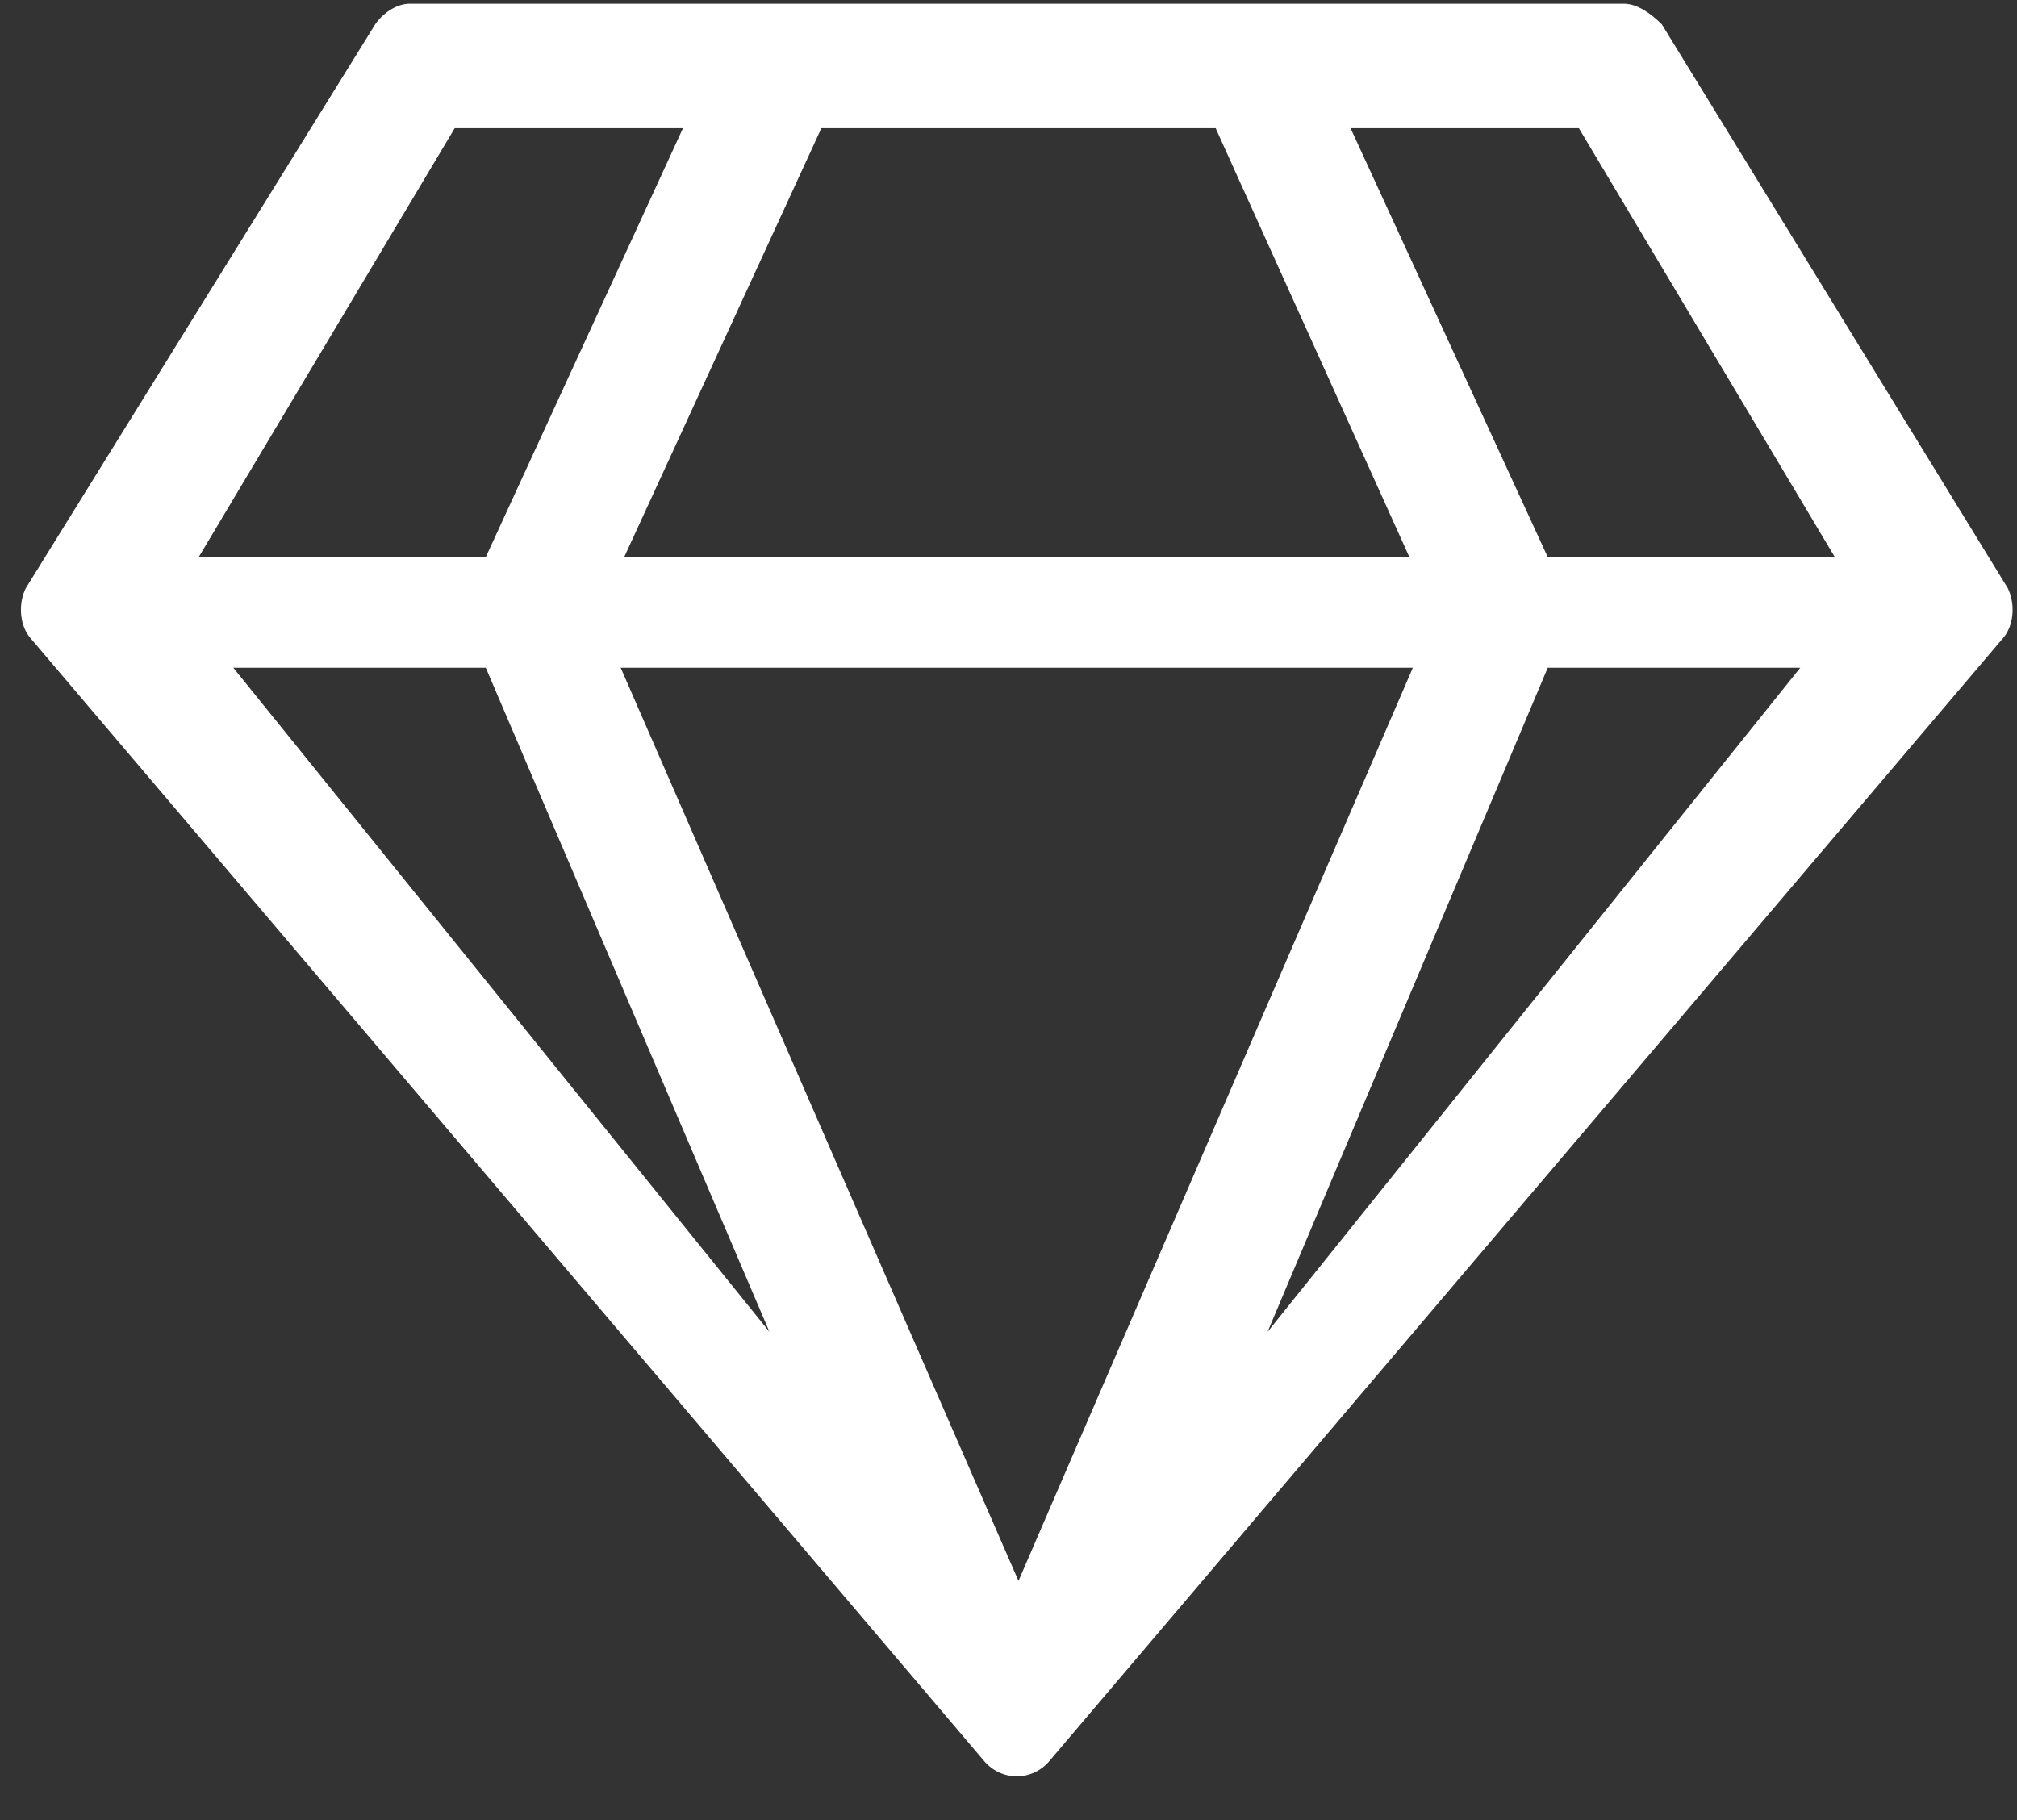
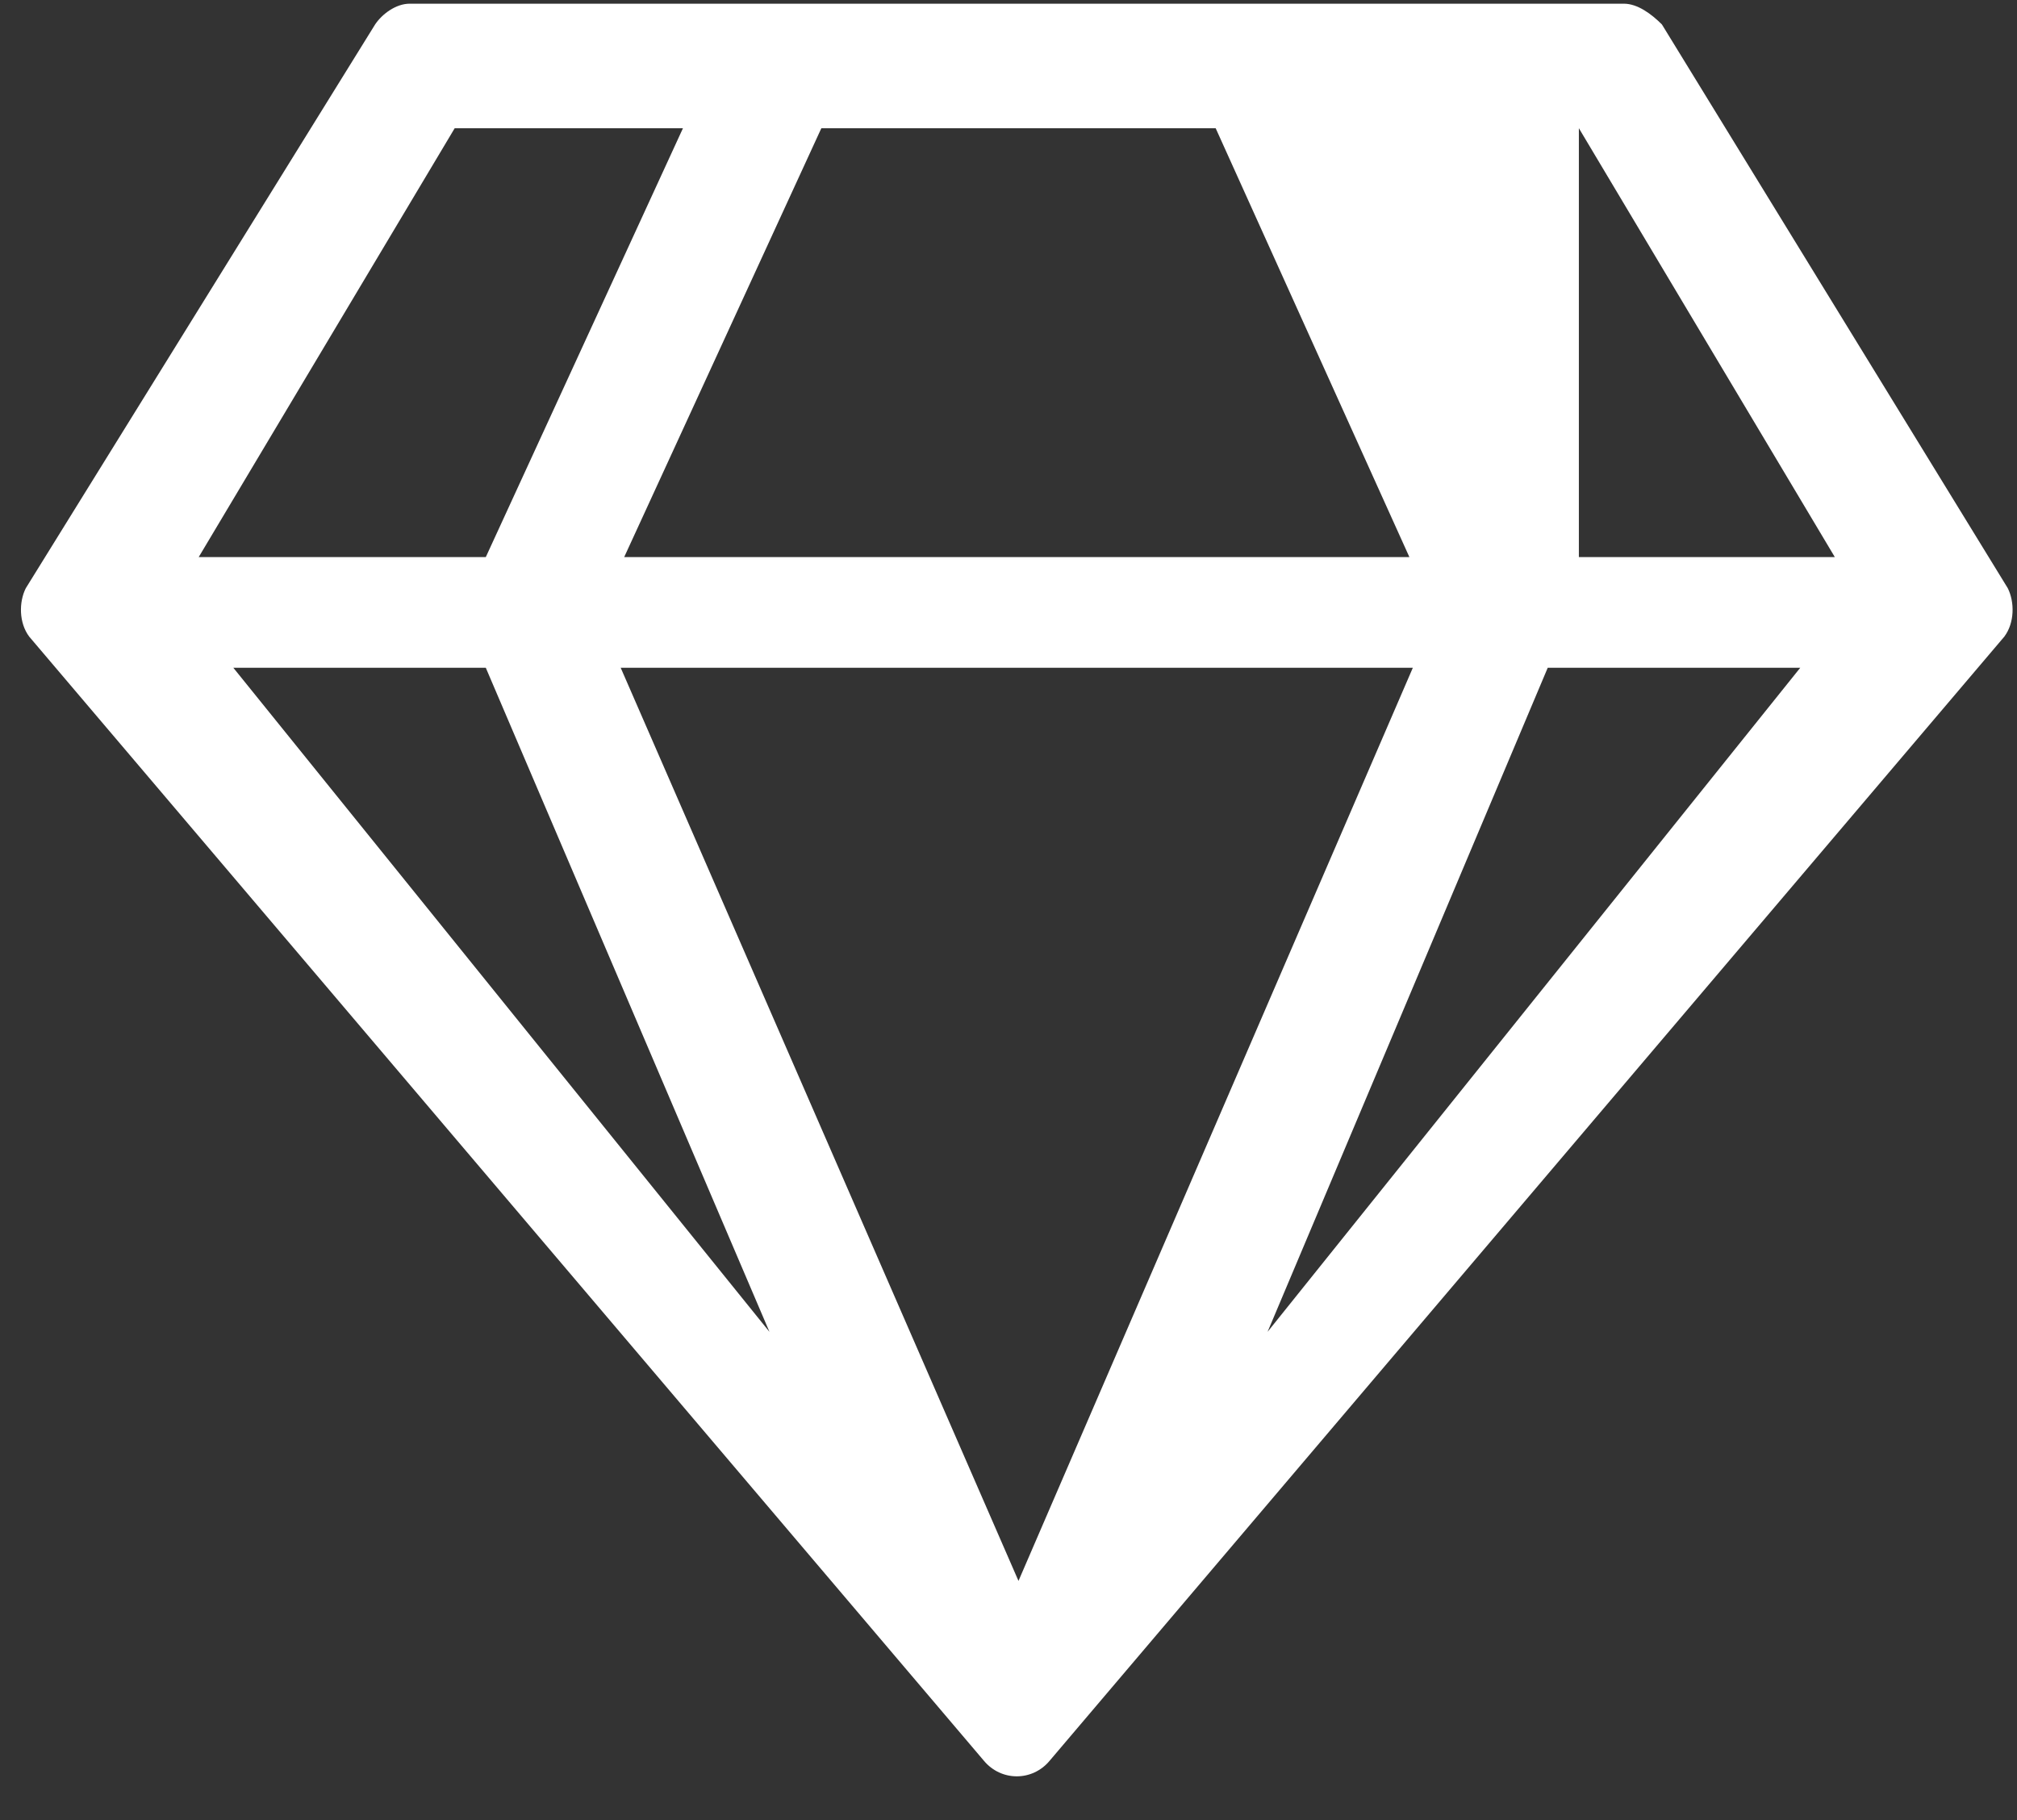
<svg xmlns="http://www.w3.org/2000/svg" width="41" height="37" viewBox="0 0 41 37" fill="none">
  <rect x="0" y="0" width="41" height="37" fill="#333333" stroke="none" />
-   <path d="M33.008 0.075H8.328C8.047 0.075 7.766 0.286 7.625 0.497L0.524 11.958C0.383 12.239 0.383 12.661 0.594 12.942L20 35.794C20.352 36.216 20.985 36.216 21.336 35.794L40.742 12.942C40.953 12.661 40.953 12.239 40.813 11.958L33.782 0.497C33.571 0.286 33.289 0.075 33.008 0.075ZM32.094 2.606L37.297 11.325H31.461L27.453 2.606H32.094ZM24.711 2.606L28.649 11.325H12.688L16.696 2.606H24.711ZM9.243 2.606H13.883L9.875 11.325H4.039L9.243 2.606ZM4.743 13.575H9.875L15.641 27.075L4.743 13.575ZM12.617 13.575H28.719L20.703 32.138L12.617 13.575ZM25.766 27.075L31.461 13.575H36.594L25.766 27.075Z" fill="white" />
+   <path d="M33.008 0.075H8.328C8.047 0.075 7.766 0.286 7.625 0.497L0.524 11.958C0.383 12.239 0.383 12.661 0.594 12.942L20 35.794C20.352 36.216 20.985 36.216 21.336 35.794L40.742 12.942C40.953 12.661 40.953 12.239 40.813 11.958L33.782 0.497C33.571 0.286 33.289 0.075 33.008 0.075ZM32.094 2.606L37.297 11.325H31.461H32.094ZM24.711 2.606L28.649 11.325H12.688L16.696 2.606H24.711ZM9.243 2.606H13.883L9.875 11.325H4.039L9.243 2.606ZM4.743 13.575H9.875L15.641 27.075L4.743 13.575ZM12.617 13.575H28.719L20.703 32.138L12.617 13.575ZM25.766 27.075L31.461 13.575H36.594L25.766 27.075Z" fill="white" />
</svg>